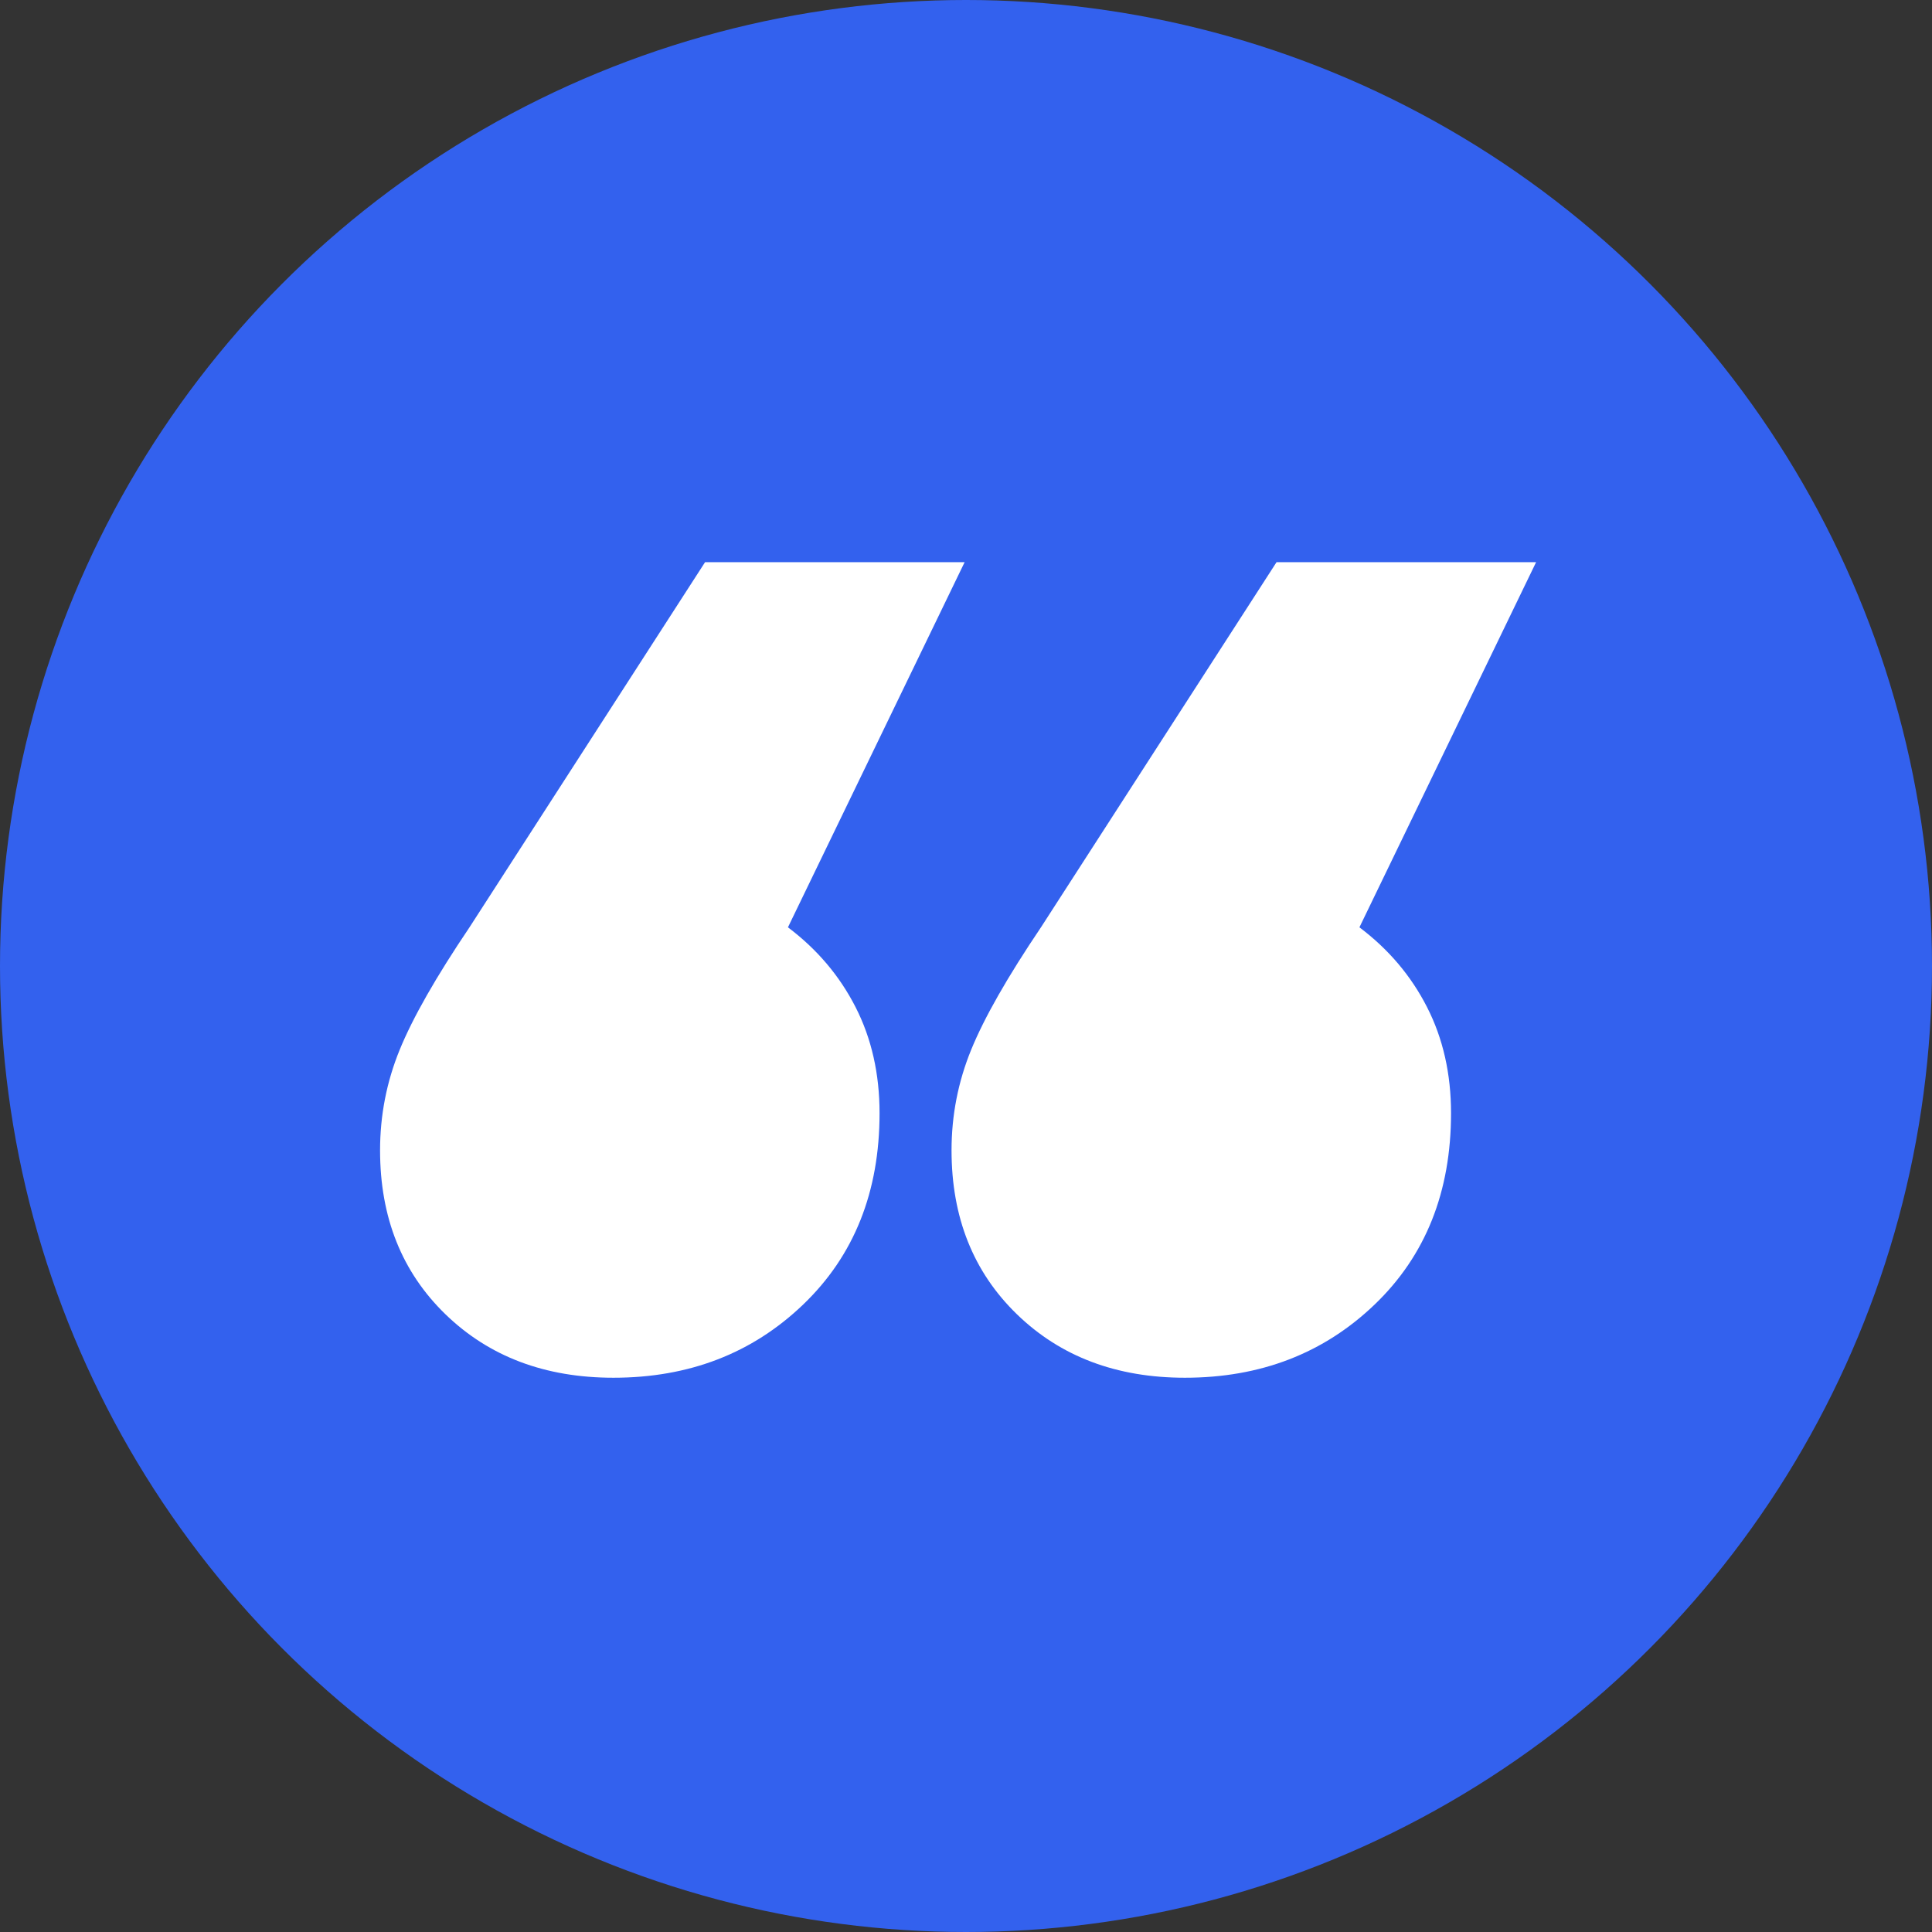
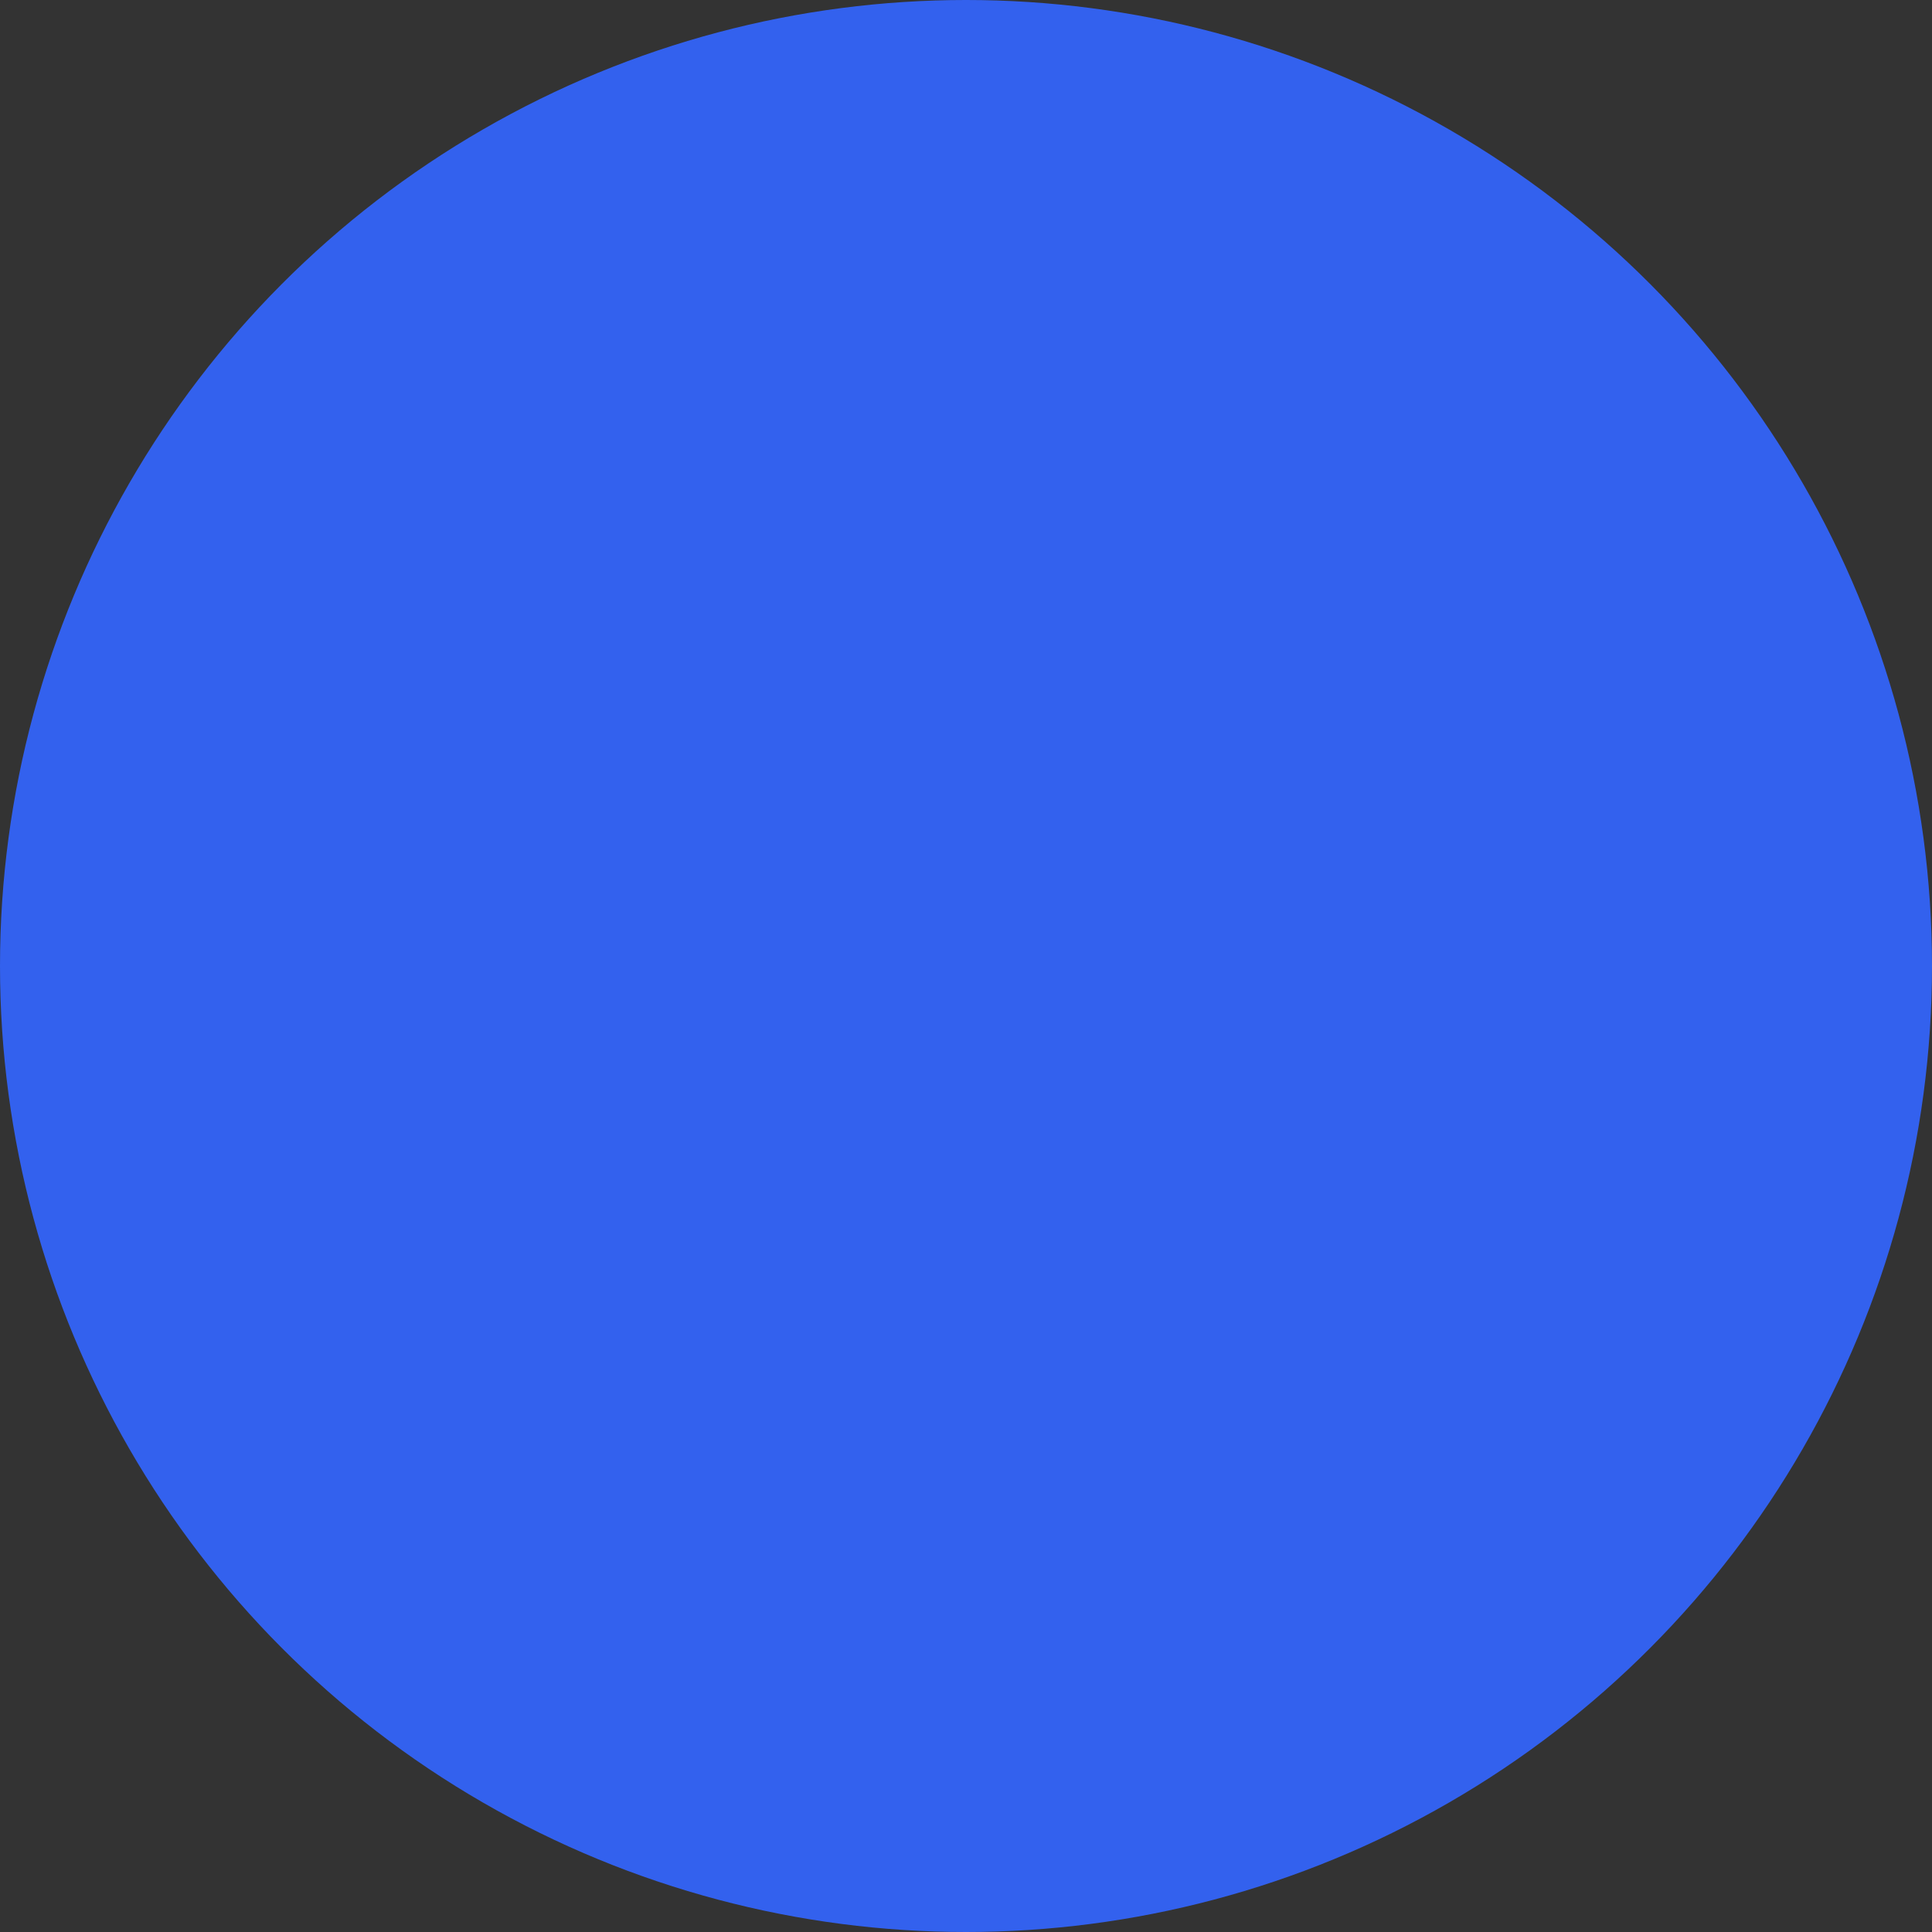
<svg xmlns="http://www.w3.org/2000/svg" width="244px" height="244px" viewBox="0 0 244 244" version="1.1">
  <rect x="0" y="0" width="244" height="244" fill="#333333" stroke="none" />
  <title>Group</title>
  <g id="Page-1" stroke="none" stroke-width="1" fill="none" fill-rule="evenodd">
    <g id="Group" fill-rule="nonzero">
      <circle id="Oval" fill="#3361EE" cx="122" cy="122" r="122" />
      <g id="“" transform="translate(48, 71)" fill="#FFFFFF">
-         <path d="M51.513,46.115 C55.186,48.877 58.033,52.236 60.053,56.194 C62.073,60.152 63.083,64.617 63.083,69.587 C63.083,79.528 59.869,87.582 53.442,93.749 C47.014,99.916 39.025,103 29.475,103 C20.844,103 13.774,100.331 8.264,94.992 C2.755,89.653 0,82.75 0,74.282 C0,69.863 0.826,65.629 2.479,61.579 C4.132,57.529 7.07,52.374 11.294,46.115 L41.045,0 L73.826,0 L51.513,46.115 Z M123.687,46.115 C127.36,48.877 130.206,52.236 132.226,56.194 C134.247,60.152 135.257,64.617 135.257,69.587 C135.257,79.528 132.043,87.582 125.615,93.749 C119.187,99.916 111.199,103 101.649,103 C93.018,103 85.947,100.331 80.438,94.992 C74.928,89.653 72.174,82.75 72.174,74.282 C72.174,69.863 73,65.629 74.653,61.579 C76.306,57.529 79.244,52.374 83.468,46.115 L113.219,0 L146,0 L123.687,46.115 Z" id="Shape" />
-       </g>
+         </g>
    </g>
  </g>
</svg>